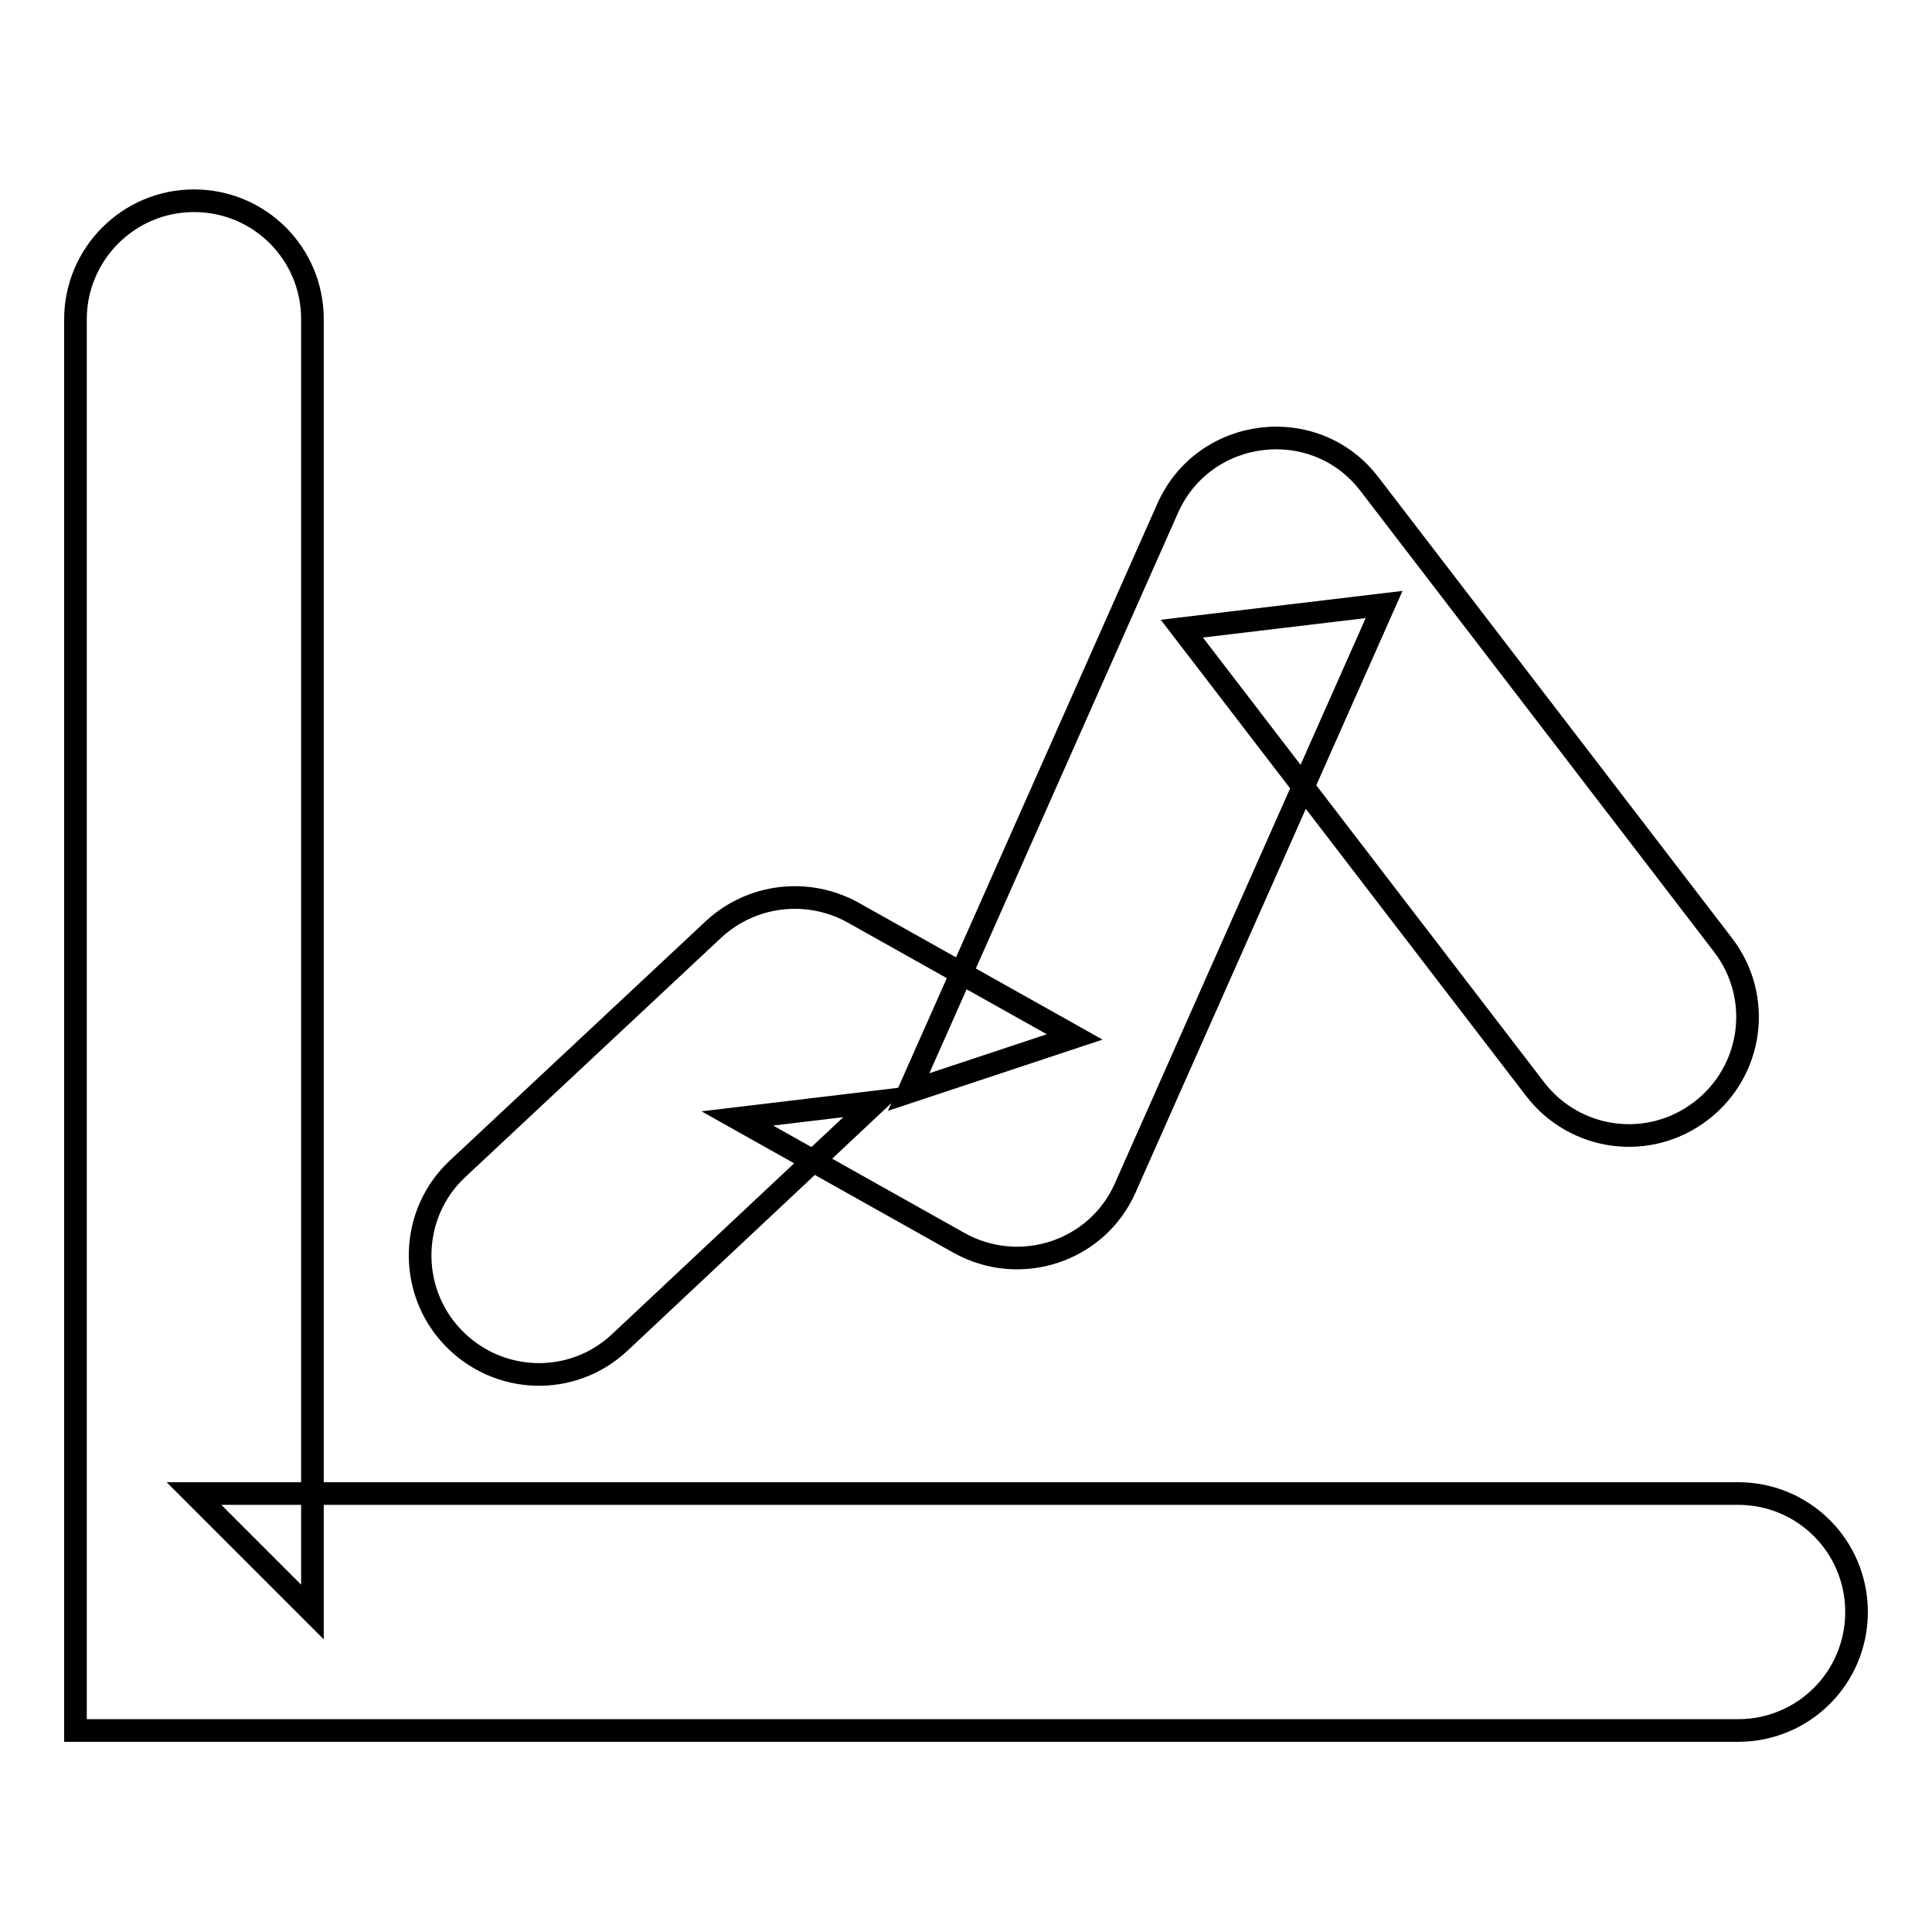
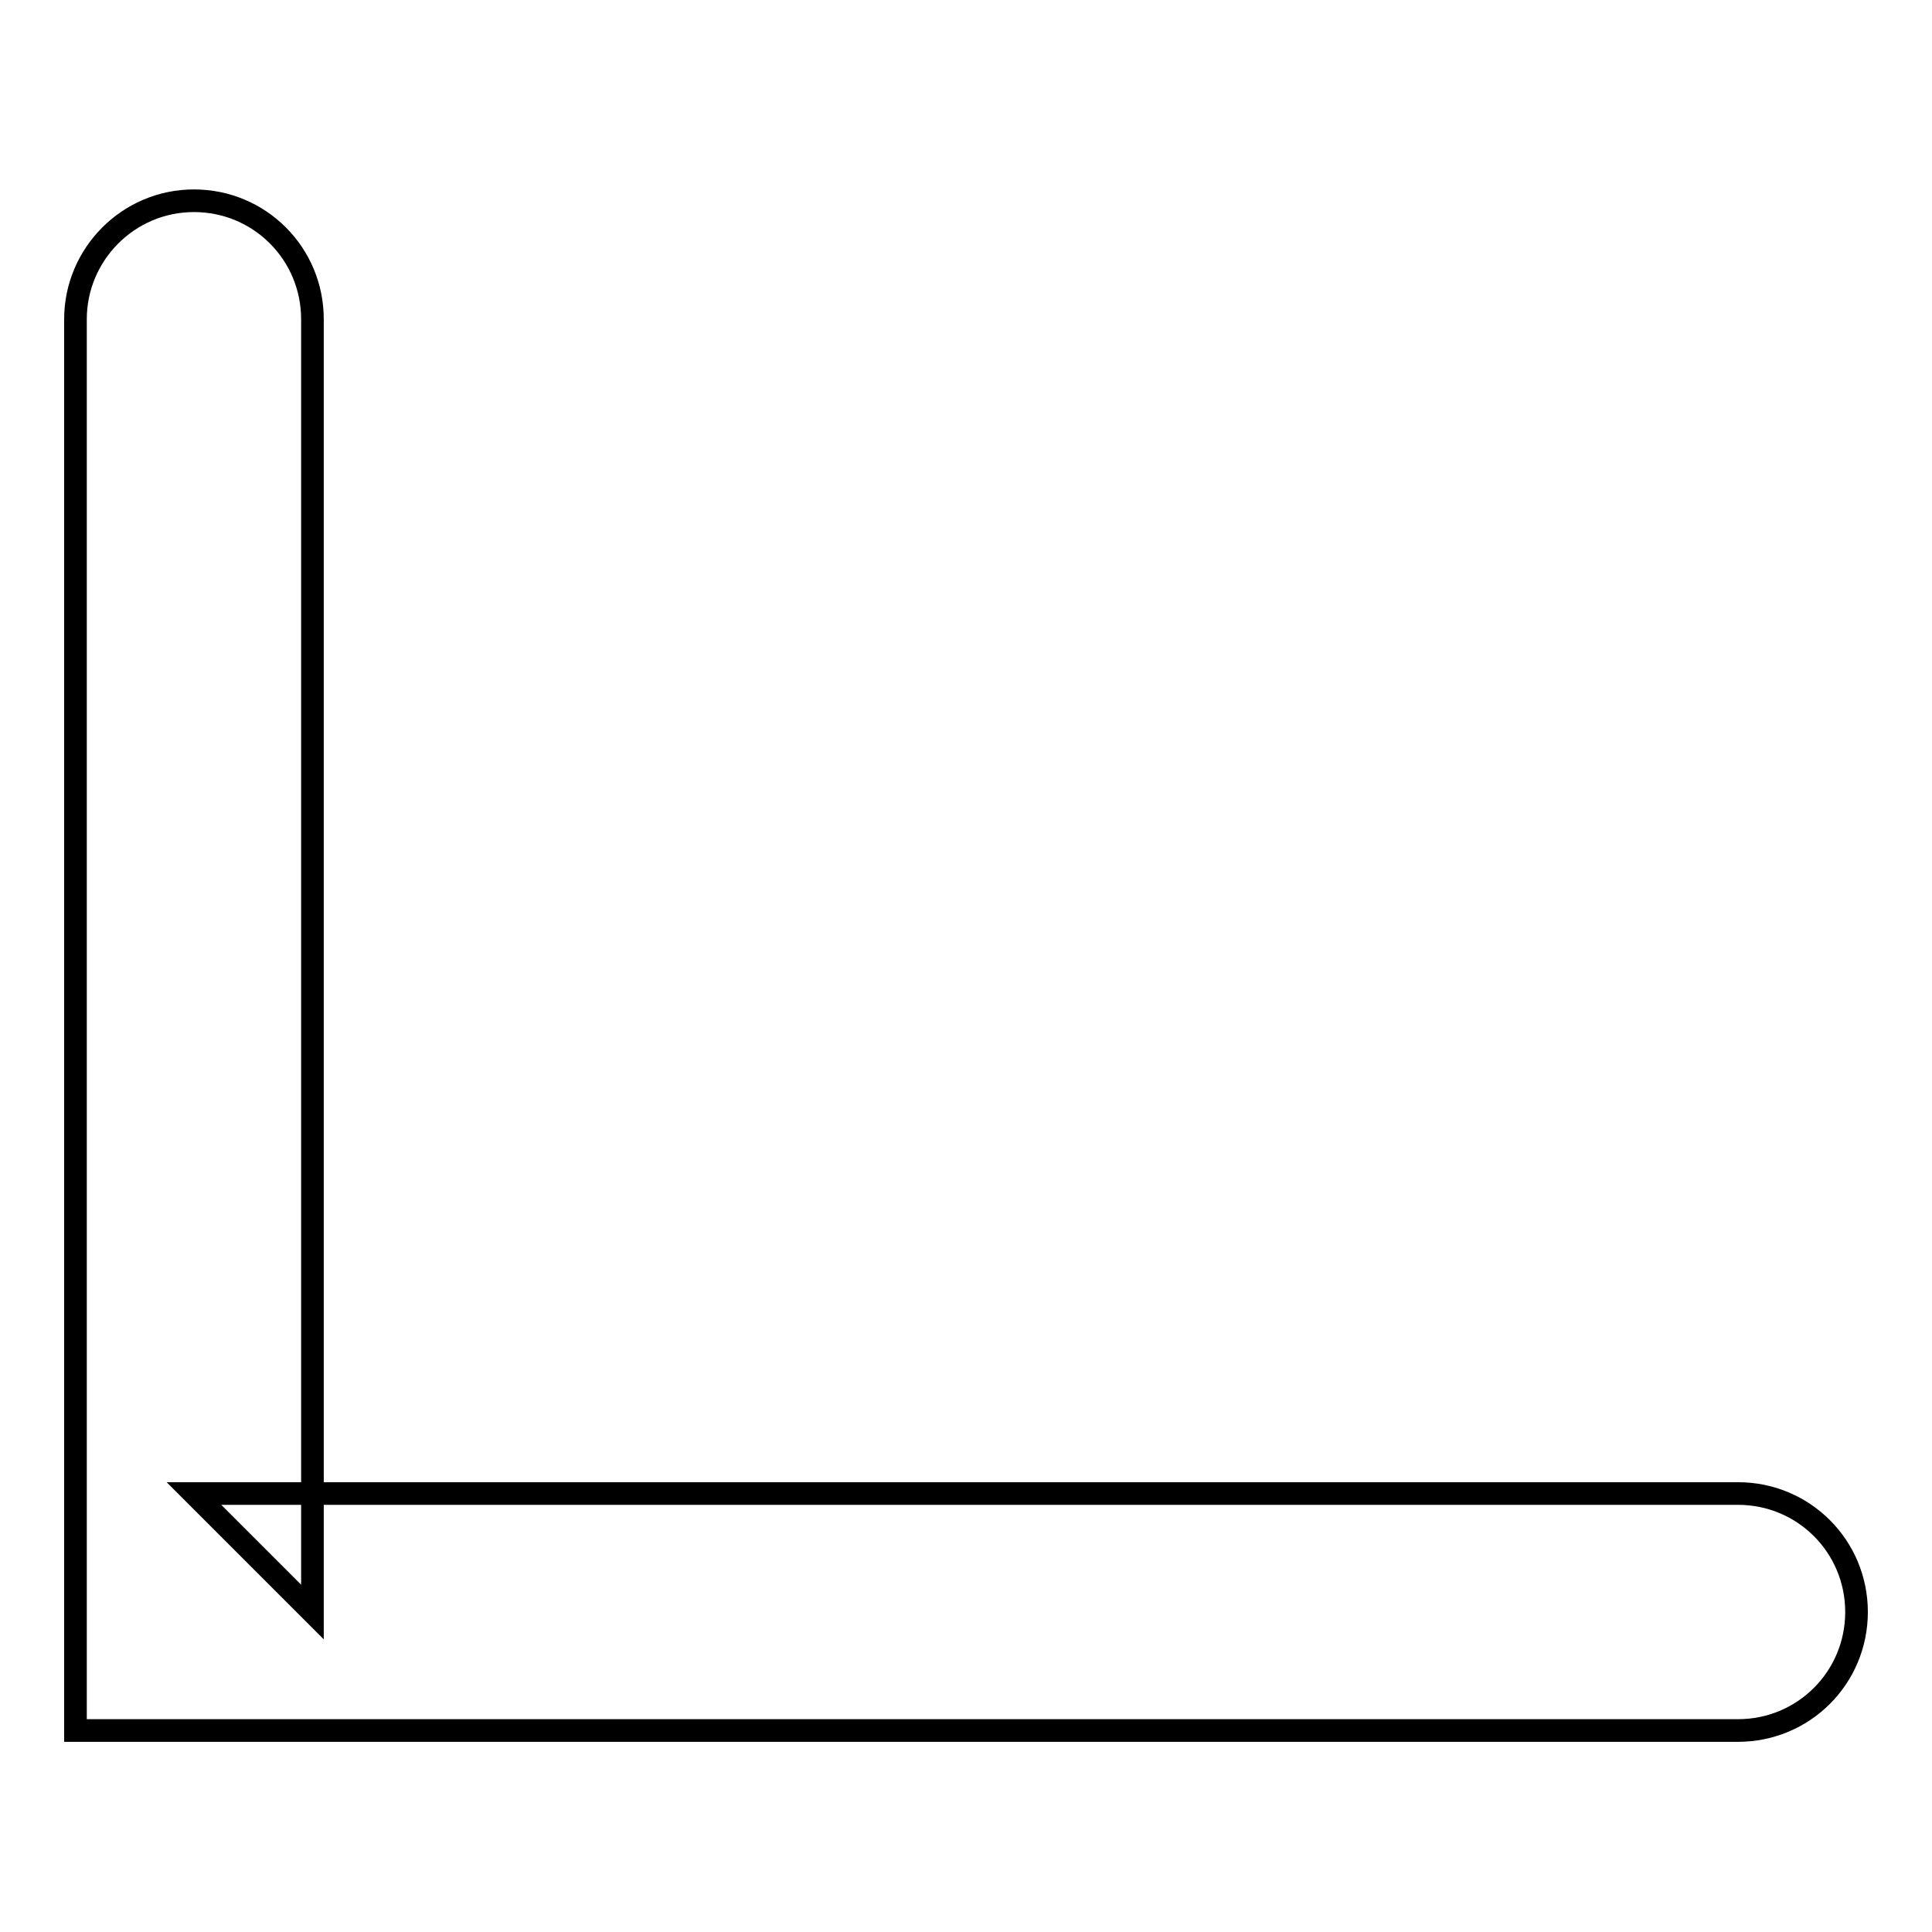
<svg xmlns="http://www.w3.org/2000/svg" version="1.1" x="0px" y="0px" viewBox="0 0 256 256" enable-background="new 0 0 256 256" xml:space="preserve">
  <g>
    <g>
      <path stroke-width="3" fill-opacity="0" stroke="#000000" d="M10,42.3v171.3v15.7h15.7h204.6c8.7,0,15.7-7,15.7-15.7s-7-15.7-15.7-15.7H25.7l15.7,15.7V42.3c0-8.7-7-15.7-15.7-15.7S10,33.7,10,42.3L10,42.3z" />
-       <path stroke-width="3" fill-opacity="0" stroke="#000000" d="M82.1,177.9l34-31.9l-18.4,2.2l29.4,16.5c8.1,4.5,18.3,1.1,22-7.3l34.3-77.3l-26.8,3.2l46.8,61c5.3,6.9,15.1,8.2,22,2.9c6.9-5.3,8.2-15.1,2.9-22l-46.8-61c-7.2-9.5-22-7.7-26.8,3.2l-34.3,77.3l22-7.3L113,120.9c-6-3.3-13.4-2.4-18.4,2.2l-34,31.8c-6.3,5.9-6.6,15.9-0.7,22.2C65.9,183.5,75.8,183.8,82.1,177.9L82.1,177.9z" />
    </g>
  </g>
</svg>